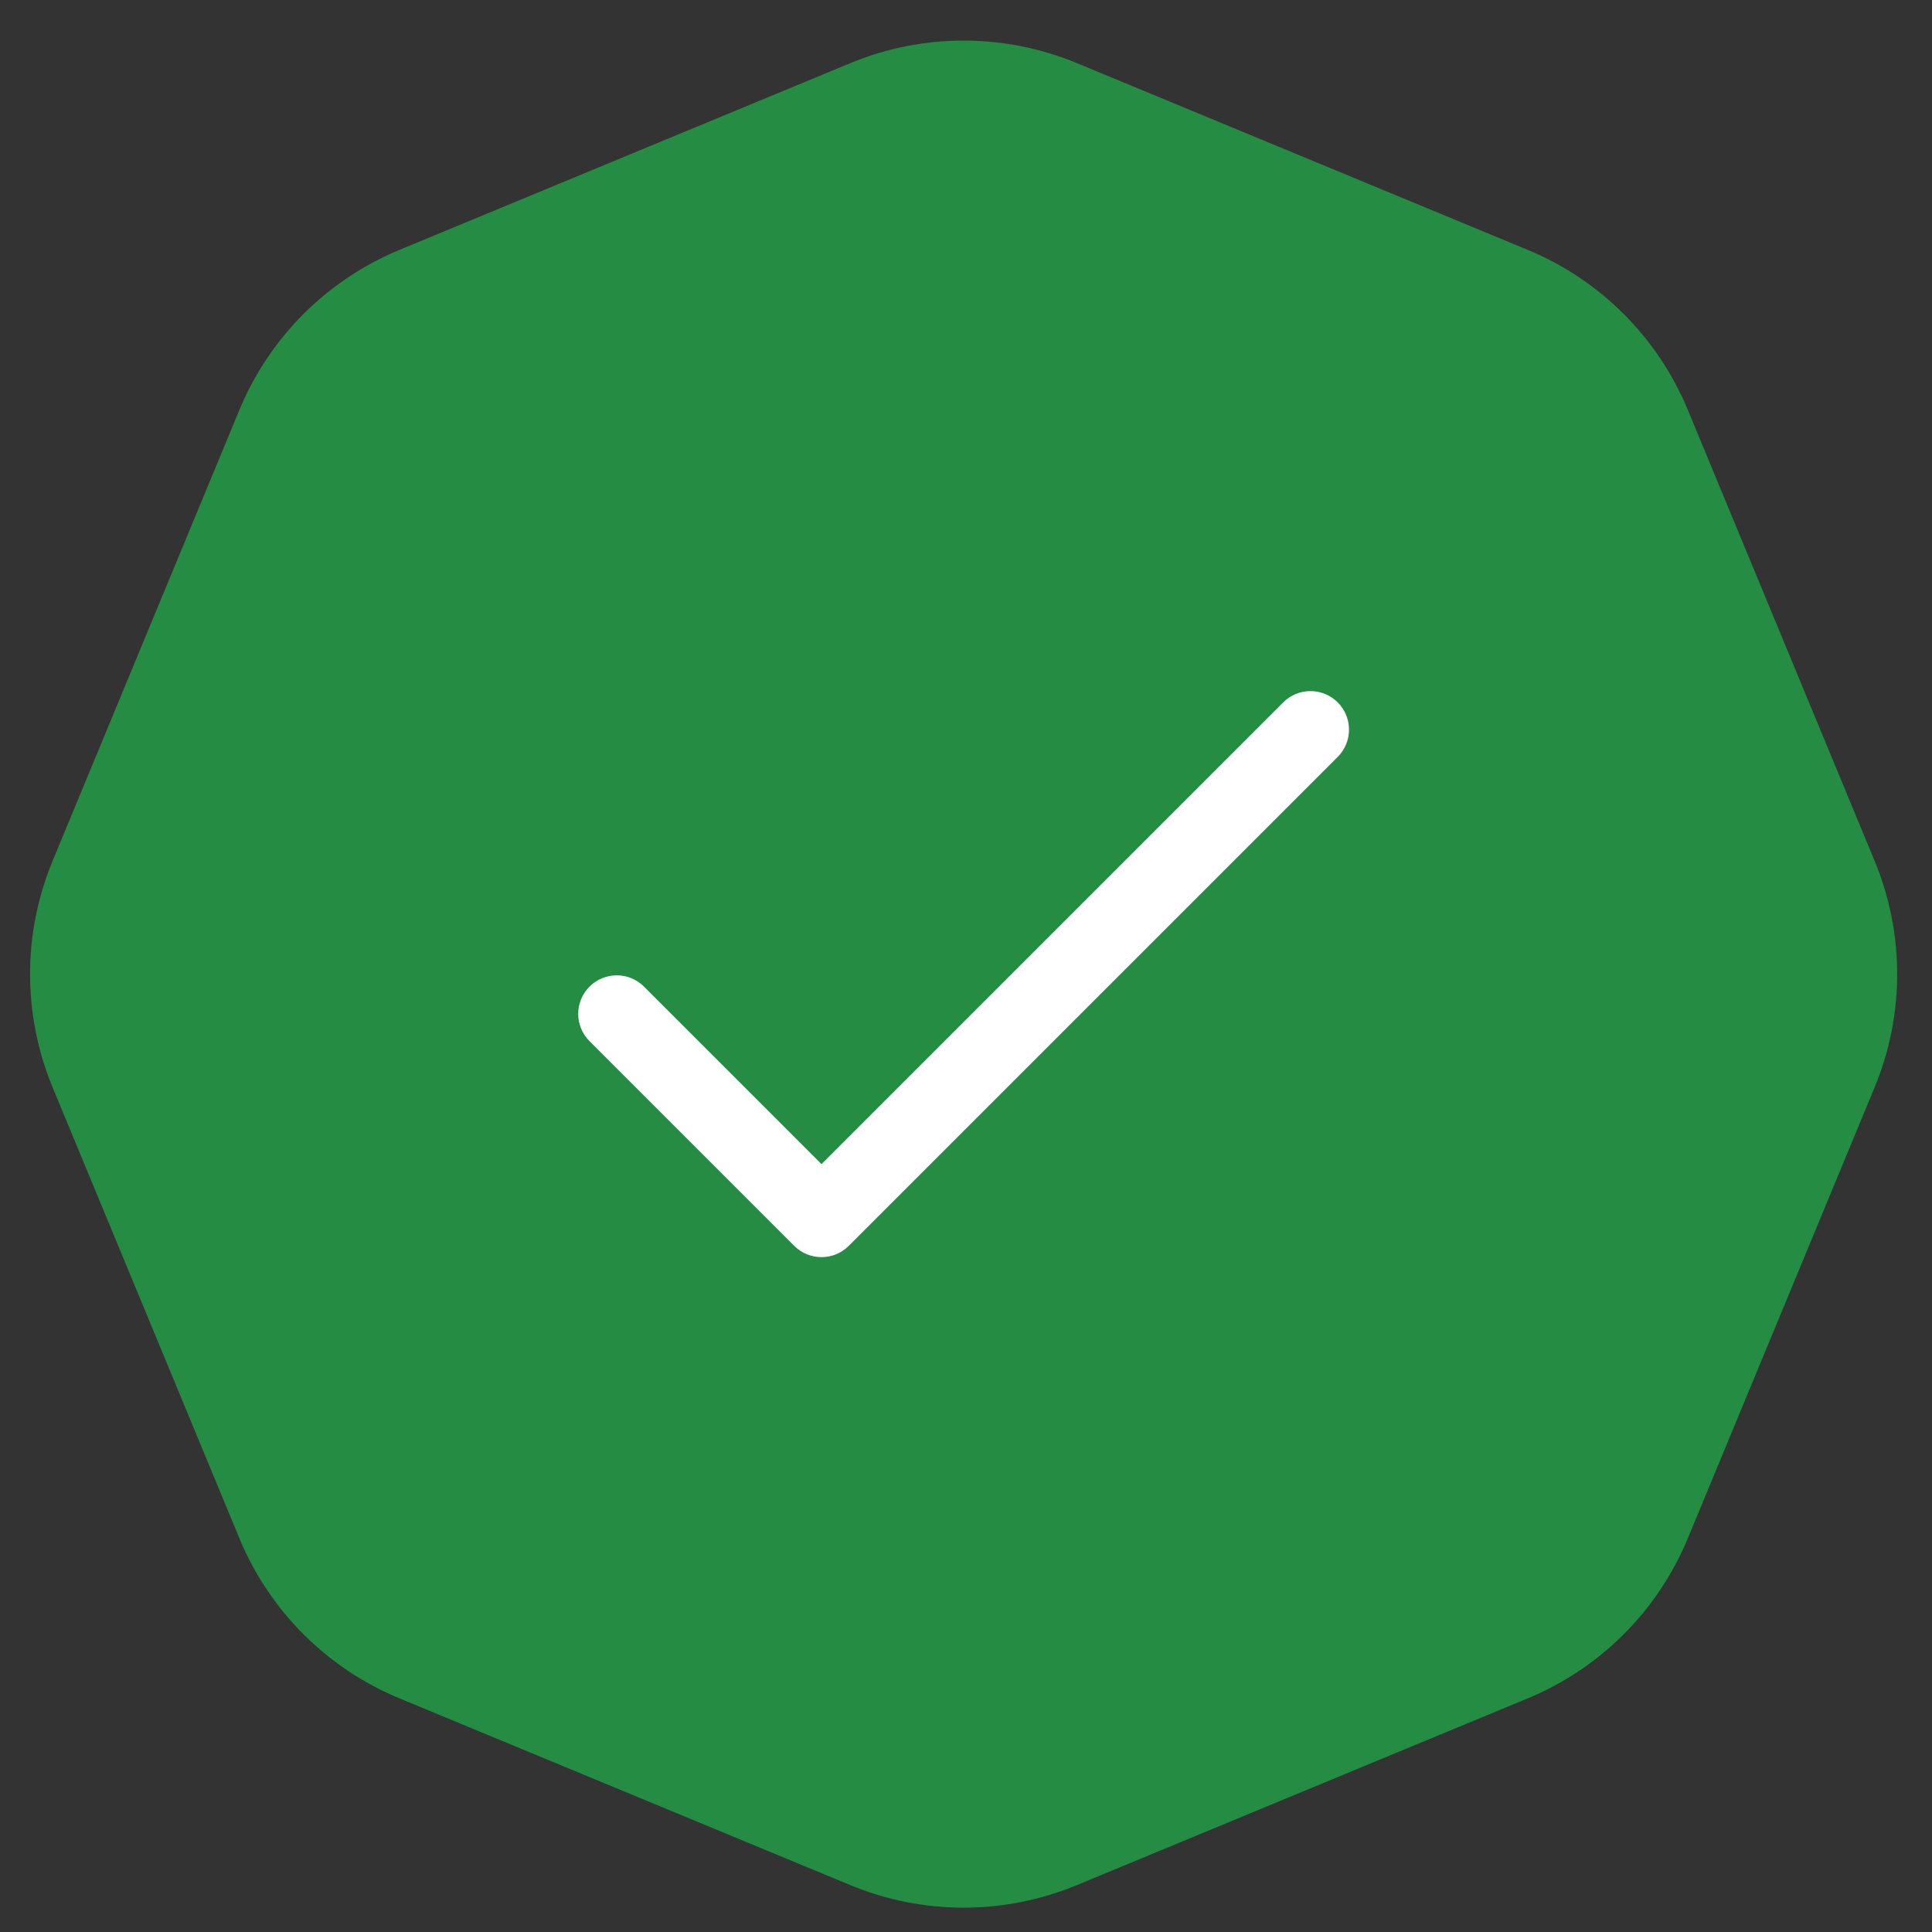
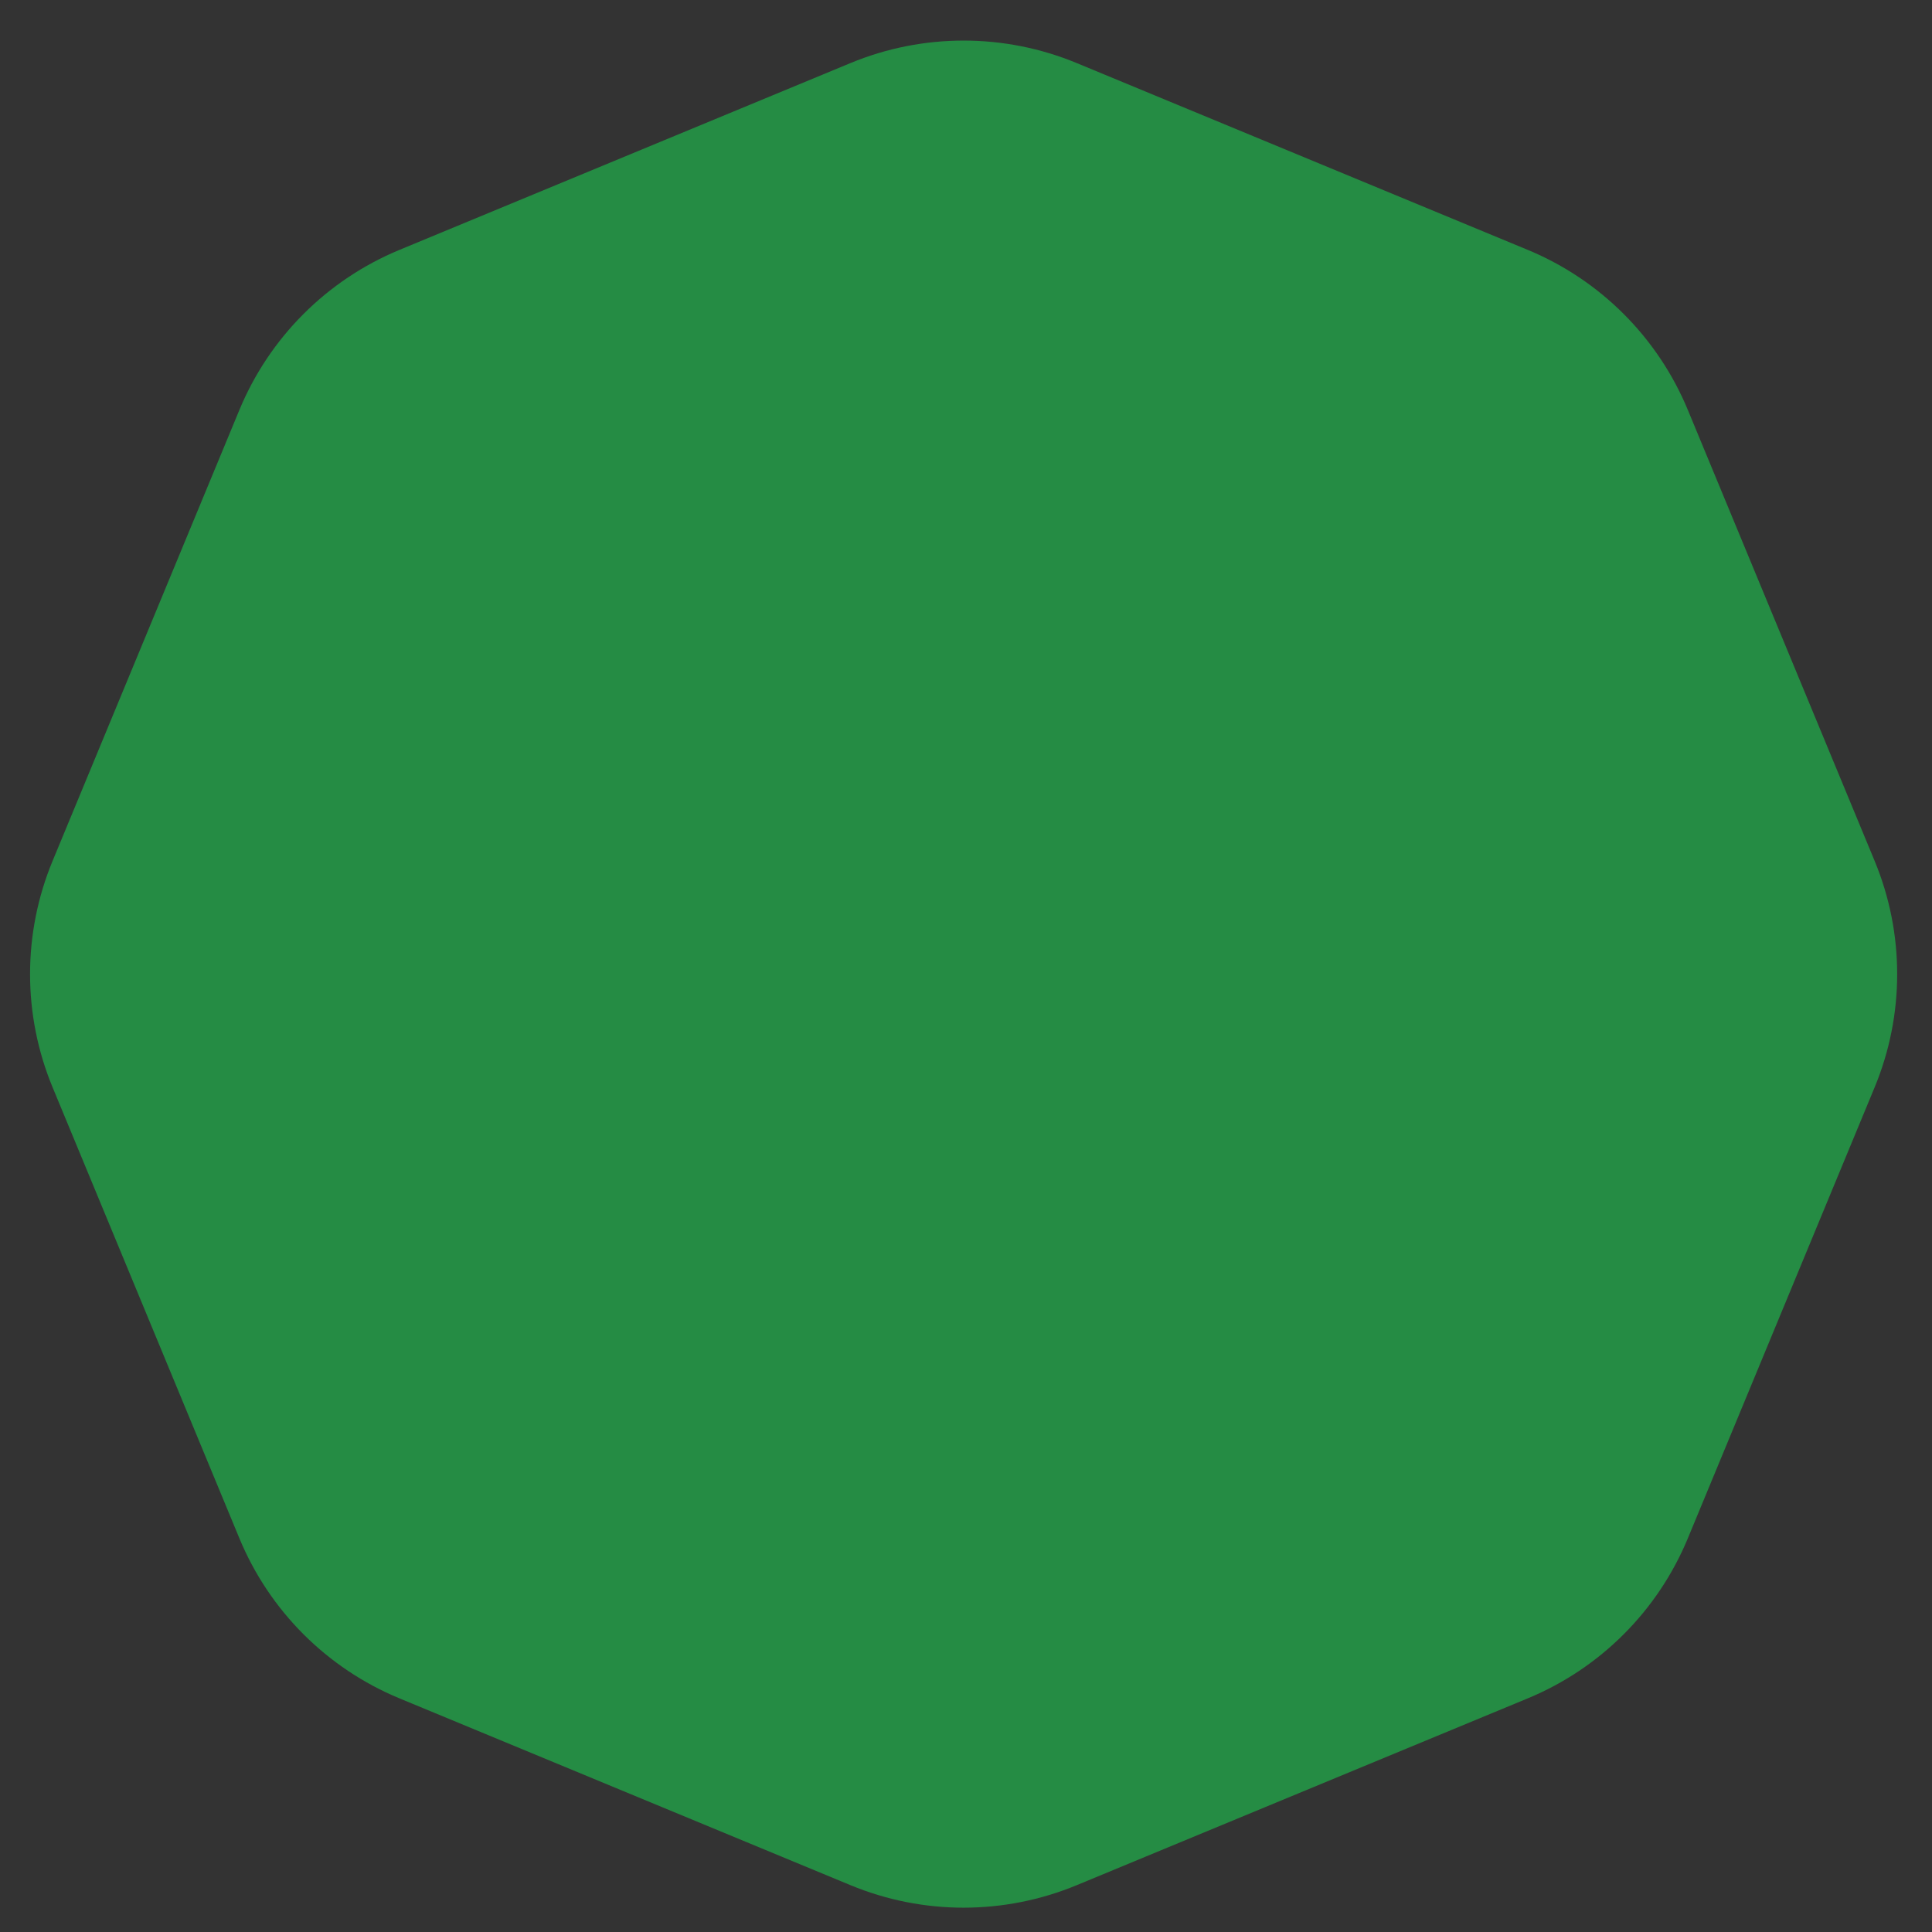
<svg xmlns="http://www.w3.org/2000/svg" width="98" height="98" viewBox="0 0 98 98" fill="none">
  <rect x="0" y="0" width="98" height="98" fill="#333333" stroke="none" />
  <path d="M43.139 3.2C46.814 1.678 50.944 1.678 54.619 3.2L77.497 12.676C81.172 14.199 84.092 17.119 85.615 20.794L95.091 43.672C96.614 47.347 96.614 51.477 95.091 55.152L85.615 78.03C84.092 81.706 81.172 84.626 77.497 86.148L54.619 95.624C50.944 97.147 46.814 97.147 43.139 95.624L20.261 86.148C16.585 84.626 13.665 81.706 12.143 78.03L2.667 55.152C1.144 51.477 1.144 47.347 2.667 43.672L12.143 20.794C13.665 17.119 16.585 14.199 20.261 12.676L43.139 3.2Z" fill="#258C44" />
  <g clip-path="url(#clip0_2954_1372)">
-     <path d="M67.855 35.628C67.092 34.865 65.854 34.865 65.091 35.628L41.67 59.049L32.667 50.047C31.904 49.283 30.666 49.283 29.903 50.047C29.139 50.81 29.139 52.048 29.903 52.811L40.288 63.196C41.051 63.959 42.289 63.959 43.052 63.196L67.855 38.393C68.619 37.63 68.619 36.392 67.855 35.628Z" fill="white" />
-   </g>
+     </g>
  <defs>
    <clipPath id="clip0_2954_1372">
      <rect width="39.098" height="39.098" fill="white" transform="translate(29.33 29.863)" />
    </clipPath>
  </defs>
</svg>